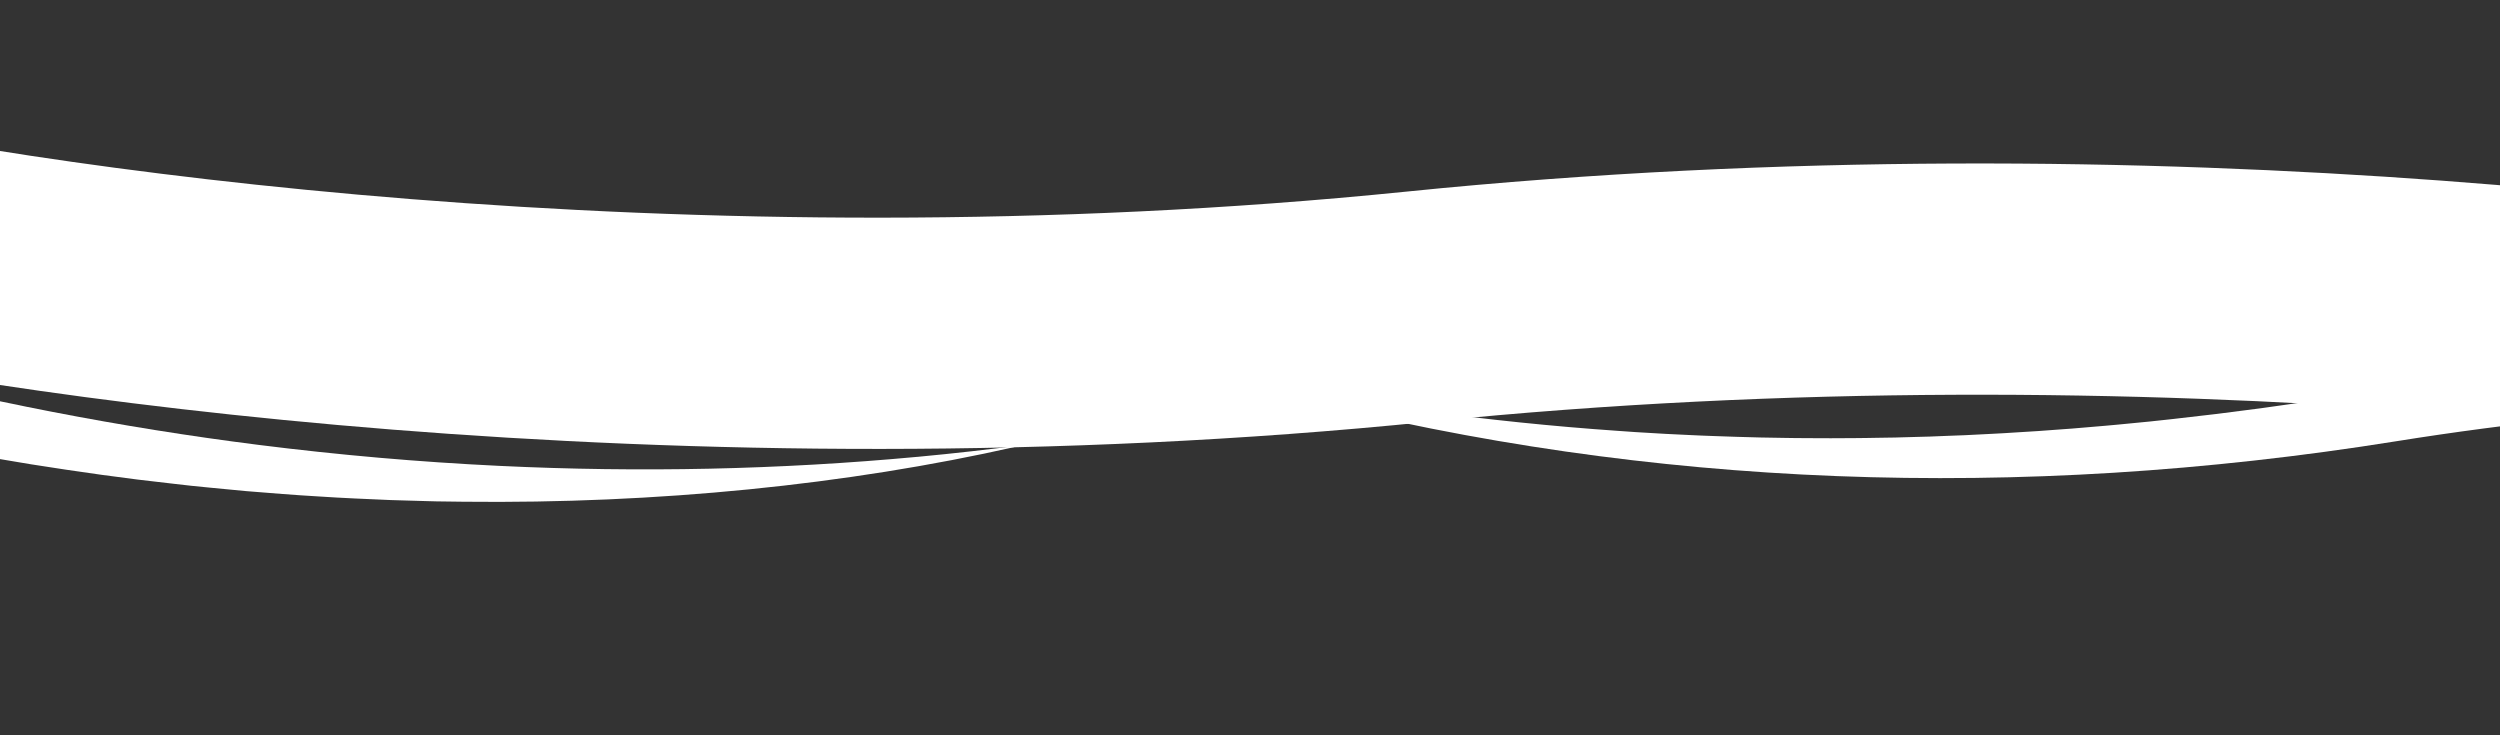
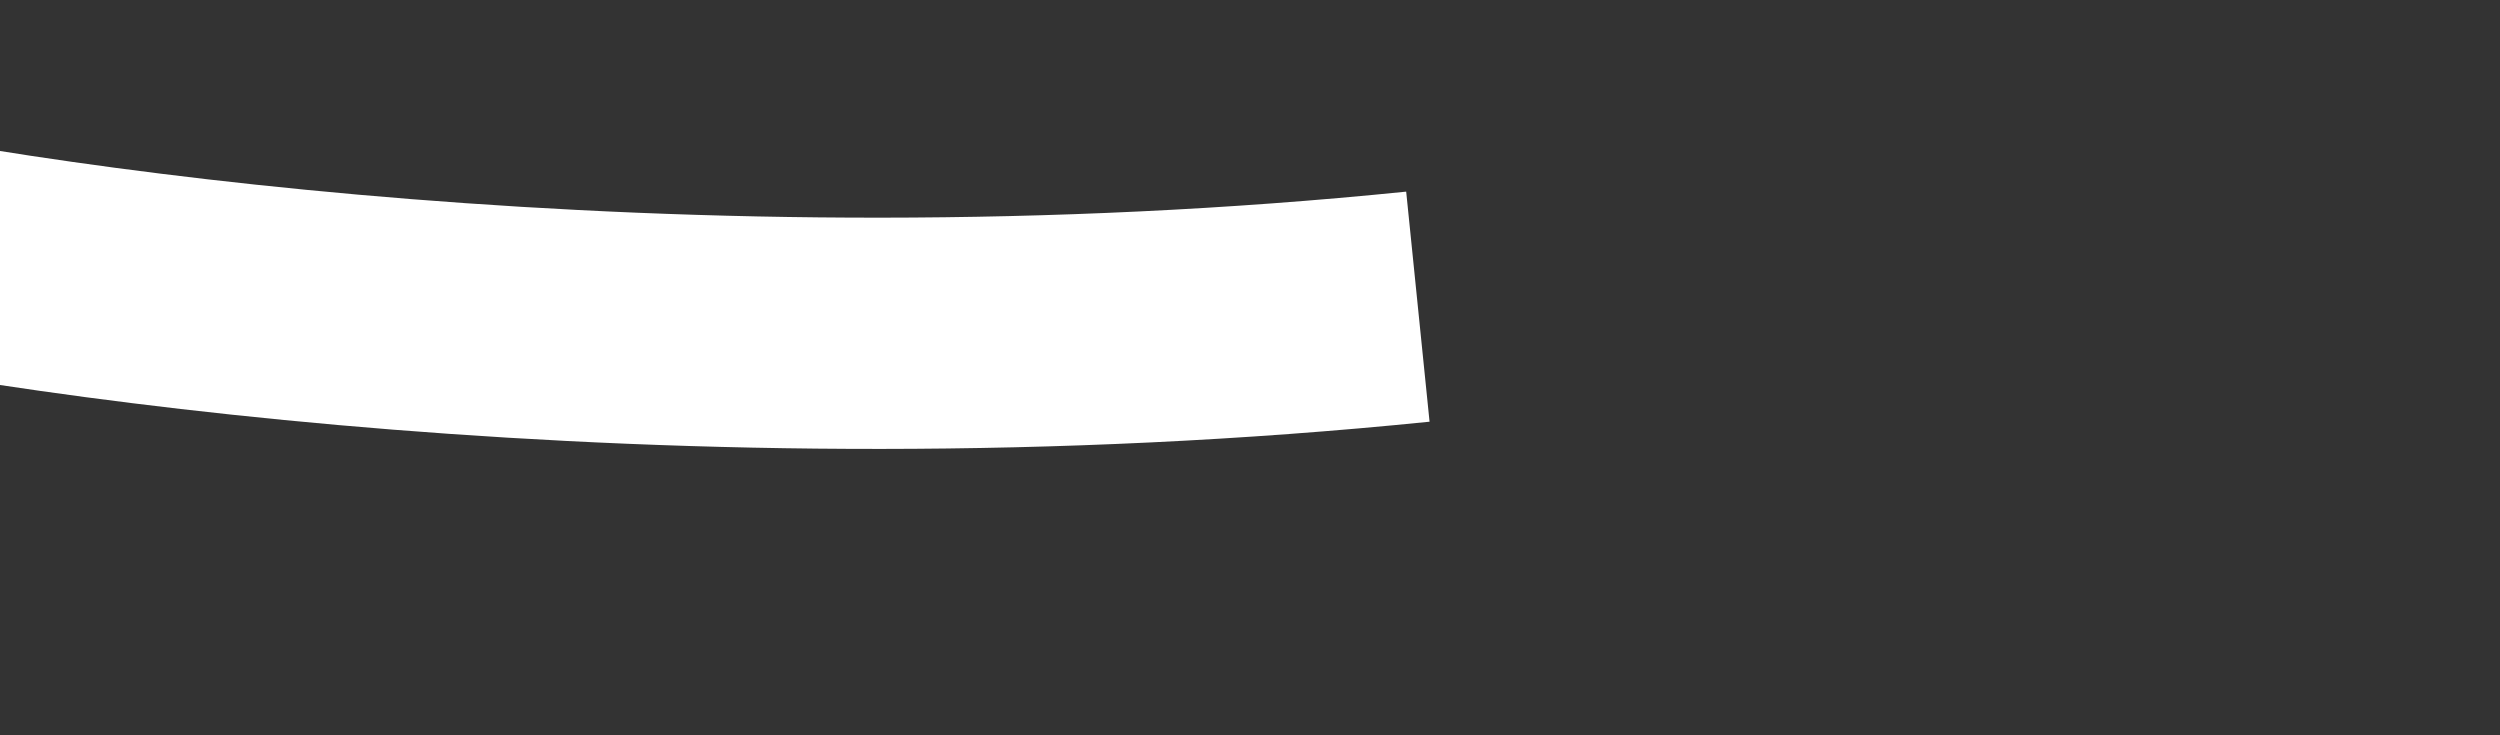
<svg xmlns="http://www.w3.org/2000/svg" width="1200" height="353" viewBox="0 0 1200 353" fill="none">
  <rect x="0" y="0" width="1200" height="353" fill="#333333" stroke="none" />
-   <path d="M-118.544 106.124C0.345 134.798 326.616 183.156 680.577 147.201C1034.54 111.246 1359.66 156.997 1477.98 184.367" stroke="white" stroke-width="111" />
-   <path d="M1749.64 237.33C1764.25 241.104 1778.23 244.98 1791.58 248.901C1790.5 248.488 1789.42 248.072 1788.34 247.66C1723.13 222.799 1648.69 203.124 1571.65 190.42L1564.42 189.24L1560.81 188.651L1557.19 188.104C1552.36 187.371 1547.52 186.653 1542.67 185.939C1532.99 184.615 1523.27 183.257 1513.55 182.135C1503.81 180.912 1494.1 179.946 1484.35 178.917L1469.76 177.588C1467.33 177.372 1464.9 177.129 1462.47 176.95L1455.19 176.397C1435.74 174.84 1416.43 173.87 1397.19 173.143L1382.8 172.715L1379.2 172.618L1375.63 172.558L1368.49 172.452L1361.35 172.355L1357.78 172.308L1354.24 172.3C1349.51 172.294 1344.79 172.302 1340.07 172.317C1335.32 172.304 1330.67 172.41 1325.98 172.473C1321.3 172.554 1316.6 172.628 1311.95 172.743L1298.05 173.187L1291.1 173.428L1284.23 173.745L1270.5 174.42C1268.2 174.529 1265.94 174.676 1263.68 174.823L1256.91 175.259C1252.39 175.556 1247.85 175.834 1243.37 176.177L1229.99 177.261C1194.4 180.246 1160.04 184.492 1127.03 189.783C1099.38 194.215 1071.35 198.029 1042.93 201.135L1032.27 202.289L1021.55 203.333L1016.19 203.851C1014.4 204.029 1012.62 204.206 1010.81 204.341L1000.03 205.256L994.627 205.712L989.202 206.103L978.356 206.905L967.442 207.58C963.805 207.803 960.179 208.065 956.517 208.217C952.848 208.387 949.207 208.588 945.547 208.774L942.798 208.91L940.036 209.011L934.523 209.22L929.009 209.441L926.247 209.555L923.478 209.627C919.784 209.723 916.08 209.818 912.384 209.932L909.608 210.016L906.827 210.055L901.257 210.14C897.532 210.178 893.829 210.312 890.093 210.297L878.886 210.355C877.018 210.378 875.139 210.351 873.263 210.34L867.637 210.304L862 210.274C860.124 210.268 858.231 210.216 856.352 210.189L845.027 209.997C837.464 209.777 829.873 209.612 822.256 209.287C818.449 209.138 814.622 209.018 810.806 208.807L799.316 208.249L787.797 207.57L784.909 207.398L782.025 207.194L776.235 206.789C745.349 204.65 714.061 201.415 682.424 197.152C650.781 192.893 618.819 187.531 586.67 181.102L584.608 180.679C597.074 184.336 610.184 187.943 623.912 191.438C791.321 234.054 968.27 240.923 1149.85 211.85C1262.14 193.87 1375.49 188.41 1486.74 195.621C1519.31 197.735 1551.69 200.925 1583.77 205.175C1640.2 212.65 1695.7 223.406 1749.64 237.337L1749.64 237.33Z" fill="white" />
-   <path d="M440.292 219.298C458.145 217.633 475.289 215.683 491.686 213.516C490.345 213.823 489.004 214.134 487.656 214.437C406.388 232.779 315.324 241.862 222.565 240.83L213.865 240.717L209.515 240.66L205.168 240.543C199.365 240.391 193.557 240.219 187.736 240.038C176.131 239.537 164.474 239.072 152.869 238.288C141.22 237.637 129.656 236.642 118.024 235.723L100.672 234.061C97.783 233.777 94.879 233.528 92.004 233.195L83.361 232.214C60.268 229.707 37.445 226.431 14.759 222.843L-2.182 220.002L-6.42 219.278L-10.611 218.511L-19.004 216.954L-27.391 215.387L-31.581 214.602L-35.737 213.769C-41.274 212.654 -46.81 211.517 -52.339 210.374C-57.908 209.261 -63.335 208.01 -68.817 206.809C-74.284 205.584 -79.778 204.365 -85.199 203.103L-101.405 199.19L-109.497 197.209L-117.488 195.141L-133.45 190.952C-136.116 190.258 -138.742 189.52 -141.354 188.783L-149.211 186.576C-154.449 185.097 -159.713 183.637 -164.896 182.104L-180.361 177.444C-221.485 164.908 -260.917 150.948 -298.567 135.886C-330.106 123.269 -362.211 111.402 -394.902 100.41L-407.172 96.3L-419.533 92.327L-425.71 90.347C-427.771 89.678 -429.825 89.013 -431.914 88.4L-444.378 84.585L-450.616 82.679L-456.897 80.856L-469.45 77.182L-482.107 73.665C-486.326 72.497 -490.523 71.276 -494.785 70.197C-499.052 69.094 -503.279 67.953 -507.532 66.829L-510.727 65.989L-513.943 65.194L-520.362 63.598L-526.78 61.984L-529.996 61.171L-533.226 60.415C-537.536 59.404 -541.858 58.394 -546.167 57.359L-549.403 56.584L-552.655 55.869L-559.164 54.428C-563.522 53.489 -567.836 52.426 -572.216 51.557L-585.337 48.811C-587.522 48.335 -589.729 47.925 -591.929 47.493L-598.529 46.203L-605.141 44.902C-607.34 44.464 -609.568 44.084 -611.775 43.674L-625.084 41.241C-633.989 39.741 -642.917 38.158 -651.906 36.789C-656.396 36.085 -660.904 35.338 -665.417 34.718L-678.99 32.742L-692.621 30.927L-696.038 30.473L-699.458 30.064L-706.322 29.239C-742.932 24.802 -780.226 21.761 -818.131 20.039C-856.042 18.309 -894.541 18.006 -933.468 19.111L-935.967 19.196C-920.646 17.183 -904.579 15.39 -887.81 13.896C-683.325 -4.307 -474.634 28.448 -267.527 111.26C-139.444 162.474 -7.686 196.885 124.086 213.541C162.664 218.412 201.222 221.772 239.65 223.618C307.227 226.865 374.363 225.424 440.286 219.287L440.292 219.298Z" fill="white" />
+   <path d="M-118.544 106.124C0.345 134.798 326.616 183.156 680.577 147.201" stroke="white" stroke-width="111" />
</svg>